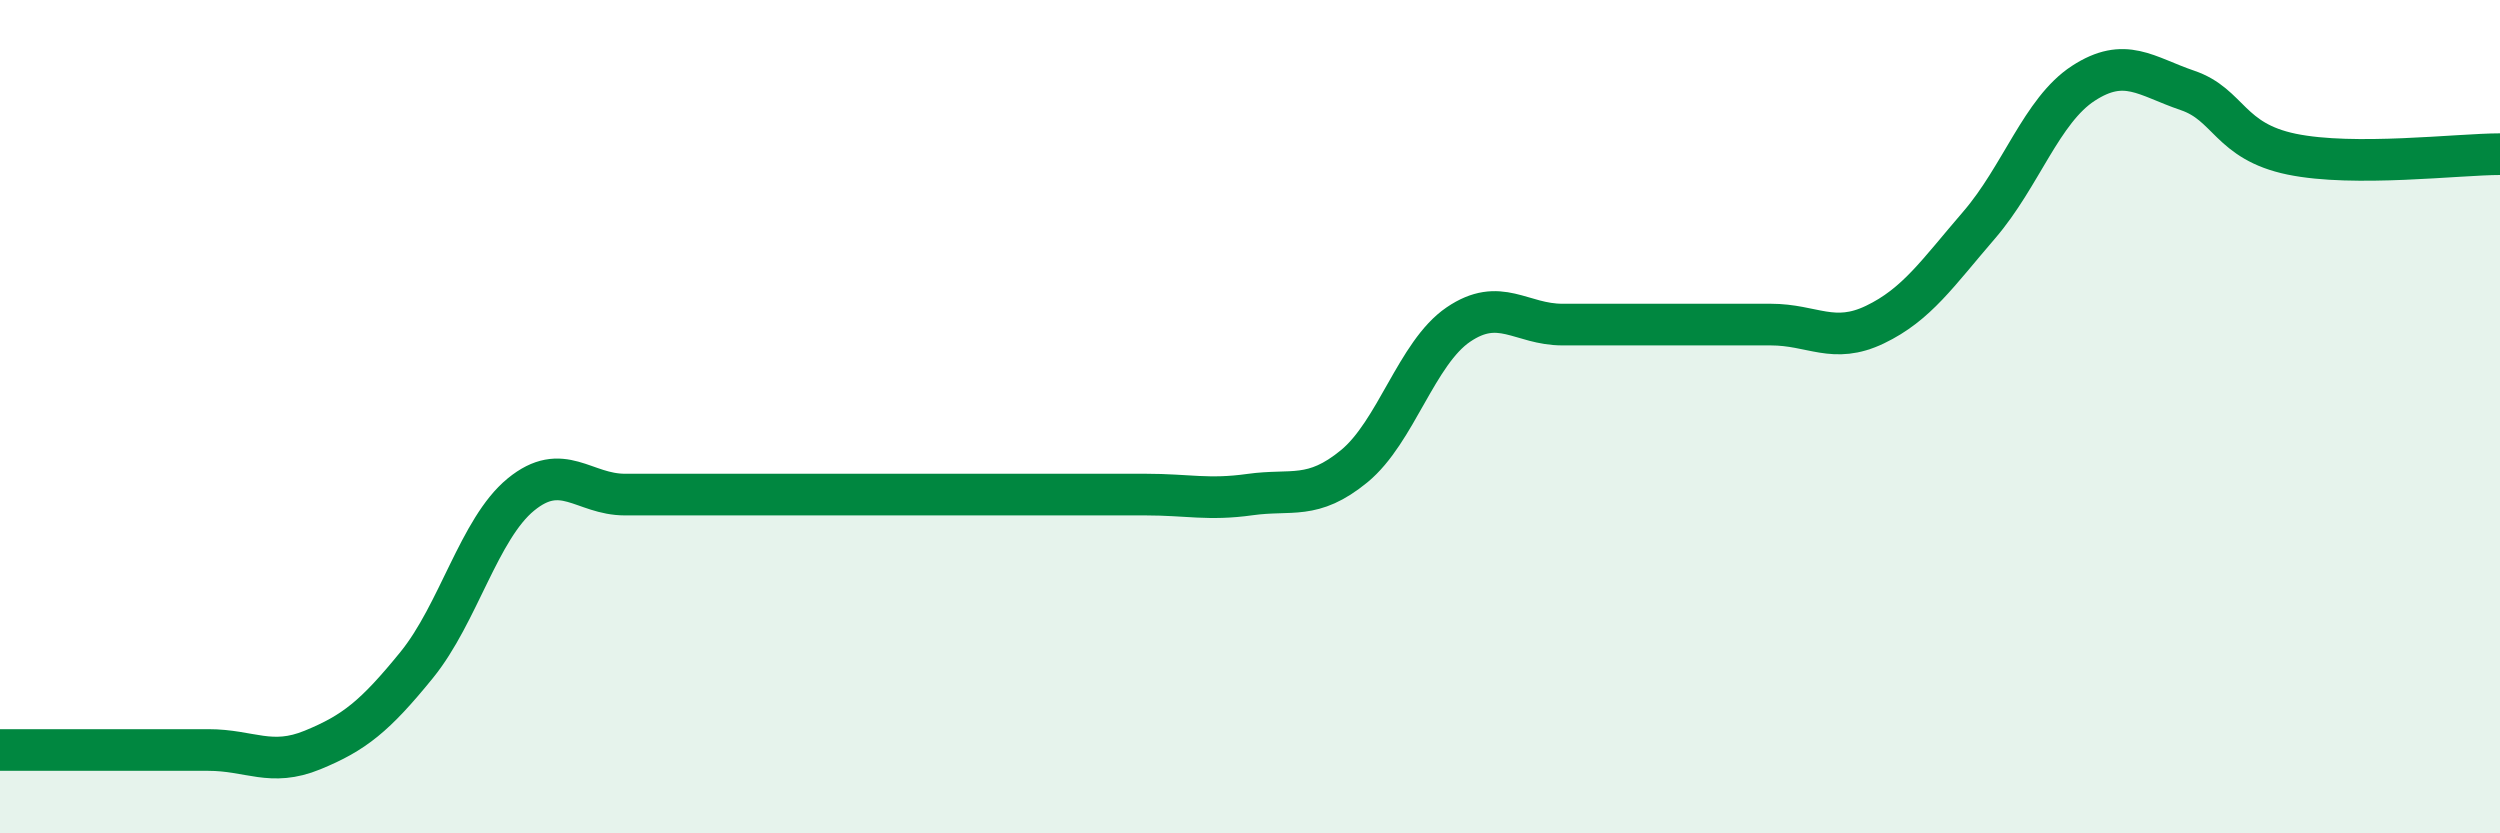
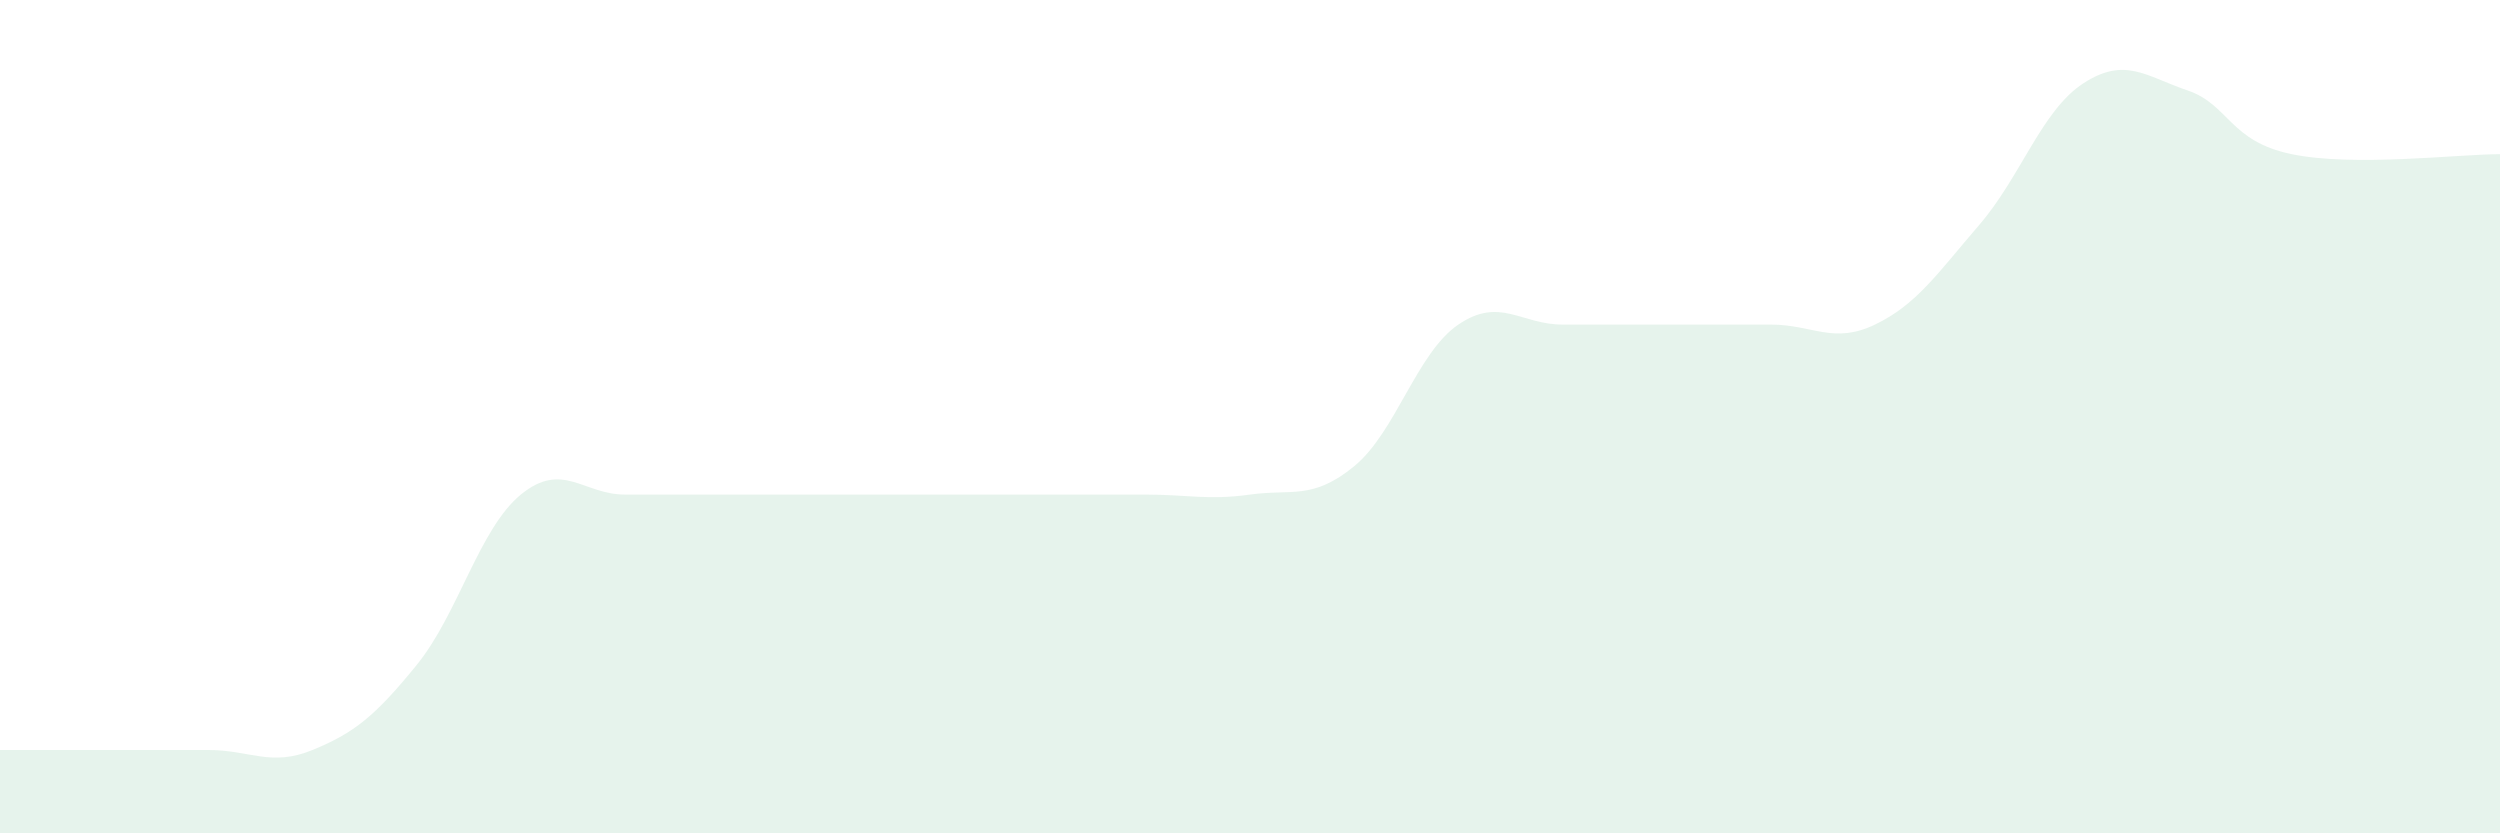
<svg xmlns="http://www.w3.org/2000/svg" width="60" height="20" viewBox="0 0 60 20">
  <path d="M 0,18 C 0.5,18 1.5,18 2.5,18 C 3.5,18 4,18 5,18 C 6,18 6.5,18.41 7.5,18 C 8.5,17.59 9,17.19 10,15.96 C 11,14.73 11.5,12.69 12.5,11.87 C 13.5,11.05 14,11.87 15,11.87 C 16,11.87 16.5,11.87 17.5,11.87 C 18.5,11.87 19,11.87 20,11.87 C 21,11.87 21.5,11.87 22.5,11.87 C 23.5,11.87 24,11.87 25,11.87 C 26,11.87 26.5,11.87 27.5,11.87 C 28.5,11.87 29,12.01 30,11.87 C 31,11.73 31.5,12.01 32.5,11.19 C 33.5,10.37 34,8.47 35,7.79 C 36,7.11 36.5,7.79 37.5,7.79 C 38.5,7.79 39,7.79 40,7.79 C 41,7.79 41.5,7.79 42.5,7.79 C 43.5,7.79 44,8.27 45,7.79 C 46,7.31 46.5,6.56 47.5,5.4 C 48.5,4.24 49,2.65 50,2 C 51,1.35 51.5,1.83 52.5,2.17 C 53.5,2.51 53.5,3.39 55,3.7 C 56.5,4.01 59,3.7 60,3.7L60 20L0 20Z" fill="#008740" opacity="0.1" stroke-linecap="round" stroke-linejoin="round" />
-   <path d="M 0,18 C 0.5,18 1.5,18 2.5,18 C 3.5,18 4,18 5,18 C 6,18 6.5,18.41 7.5,18 C 8.5,17.59 9,17.19 10,15.96 C 11,14.73 11.5,12.69 12.5,11.87 C 13.5,11.05 14,11.87 15,11.87 C 16,11.87 16.5,11.87 17.5,11.87 C 18.5,11.87 19,11.87 20,11.87 C 21,11.87 21.5,11.87 22.5,11.87 C 23.5,11.87 24,11.87 25,11.87 C 26,11.87 26.5,11.87 27.5,11.87 C 28.5,11.87 29,12.01 30,11.87 C 31,11.73 31.5,12.01 32.5,11.19 C 33.5,10.37 34,8.47 35,7.79 C 36,7.11 36.5,7.79 37.5,7.79 C 38.5,7.79 39,7.79 40,7.79 C 41,7.79 41.5,7.79 42.5,7.79 C 43.5,7.79 44,8.27 45,7.79 C 46,7.31 46.5,6.56 47.5,5.4 C 48.5,4.24 49,2.65 50,2 C 51,1.35 51.5,1.83 52.5,2.17 C 53.5,2.51 53.5,3.39 55,3.7 C 56.5,4.01 59,3.7 60,3.7" stroke="#008740" stroke-width="1" fill="none" stroke-linecap="round" stroke-linejoin="round" />
</svg>